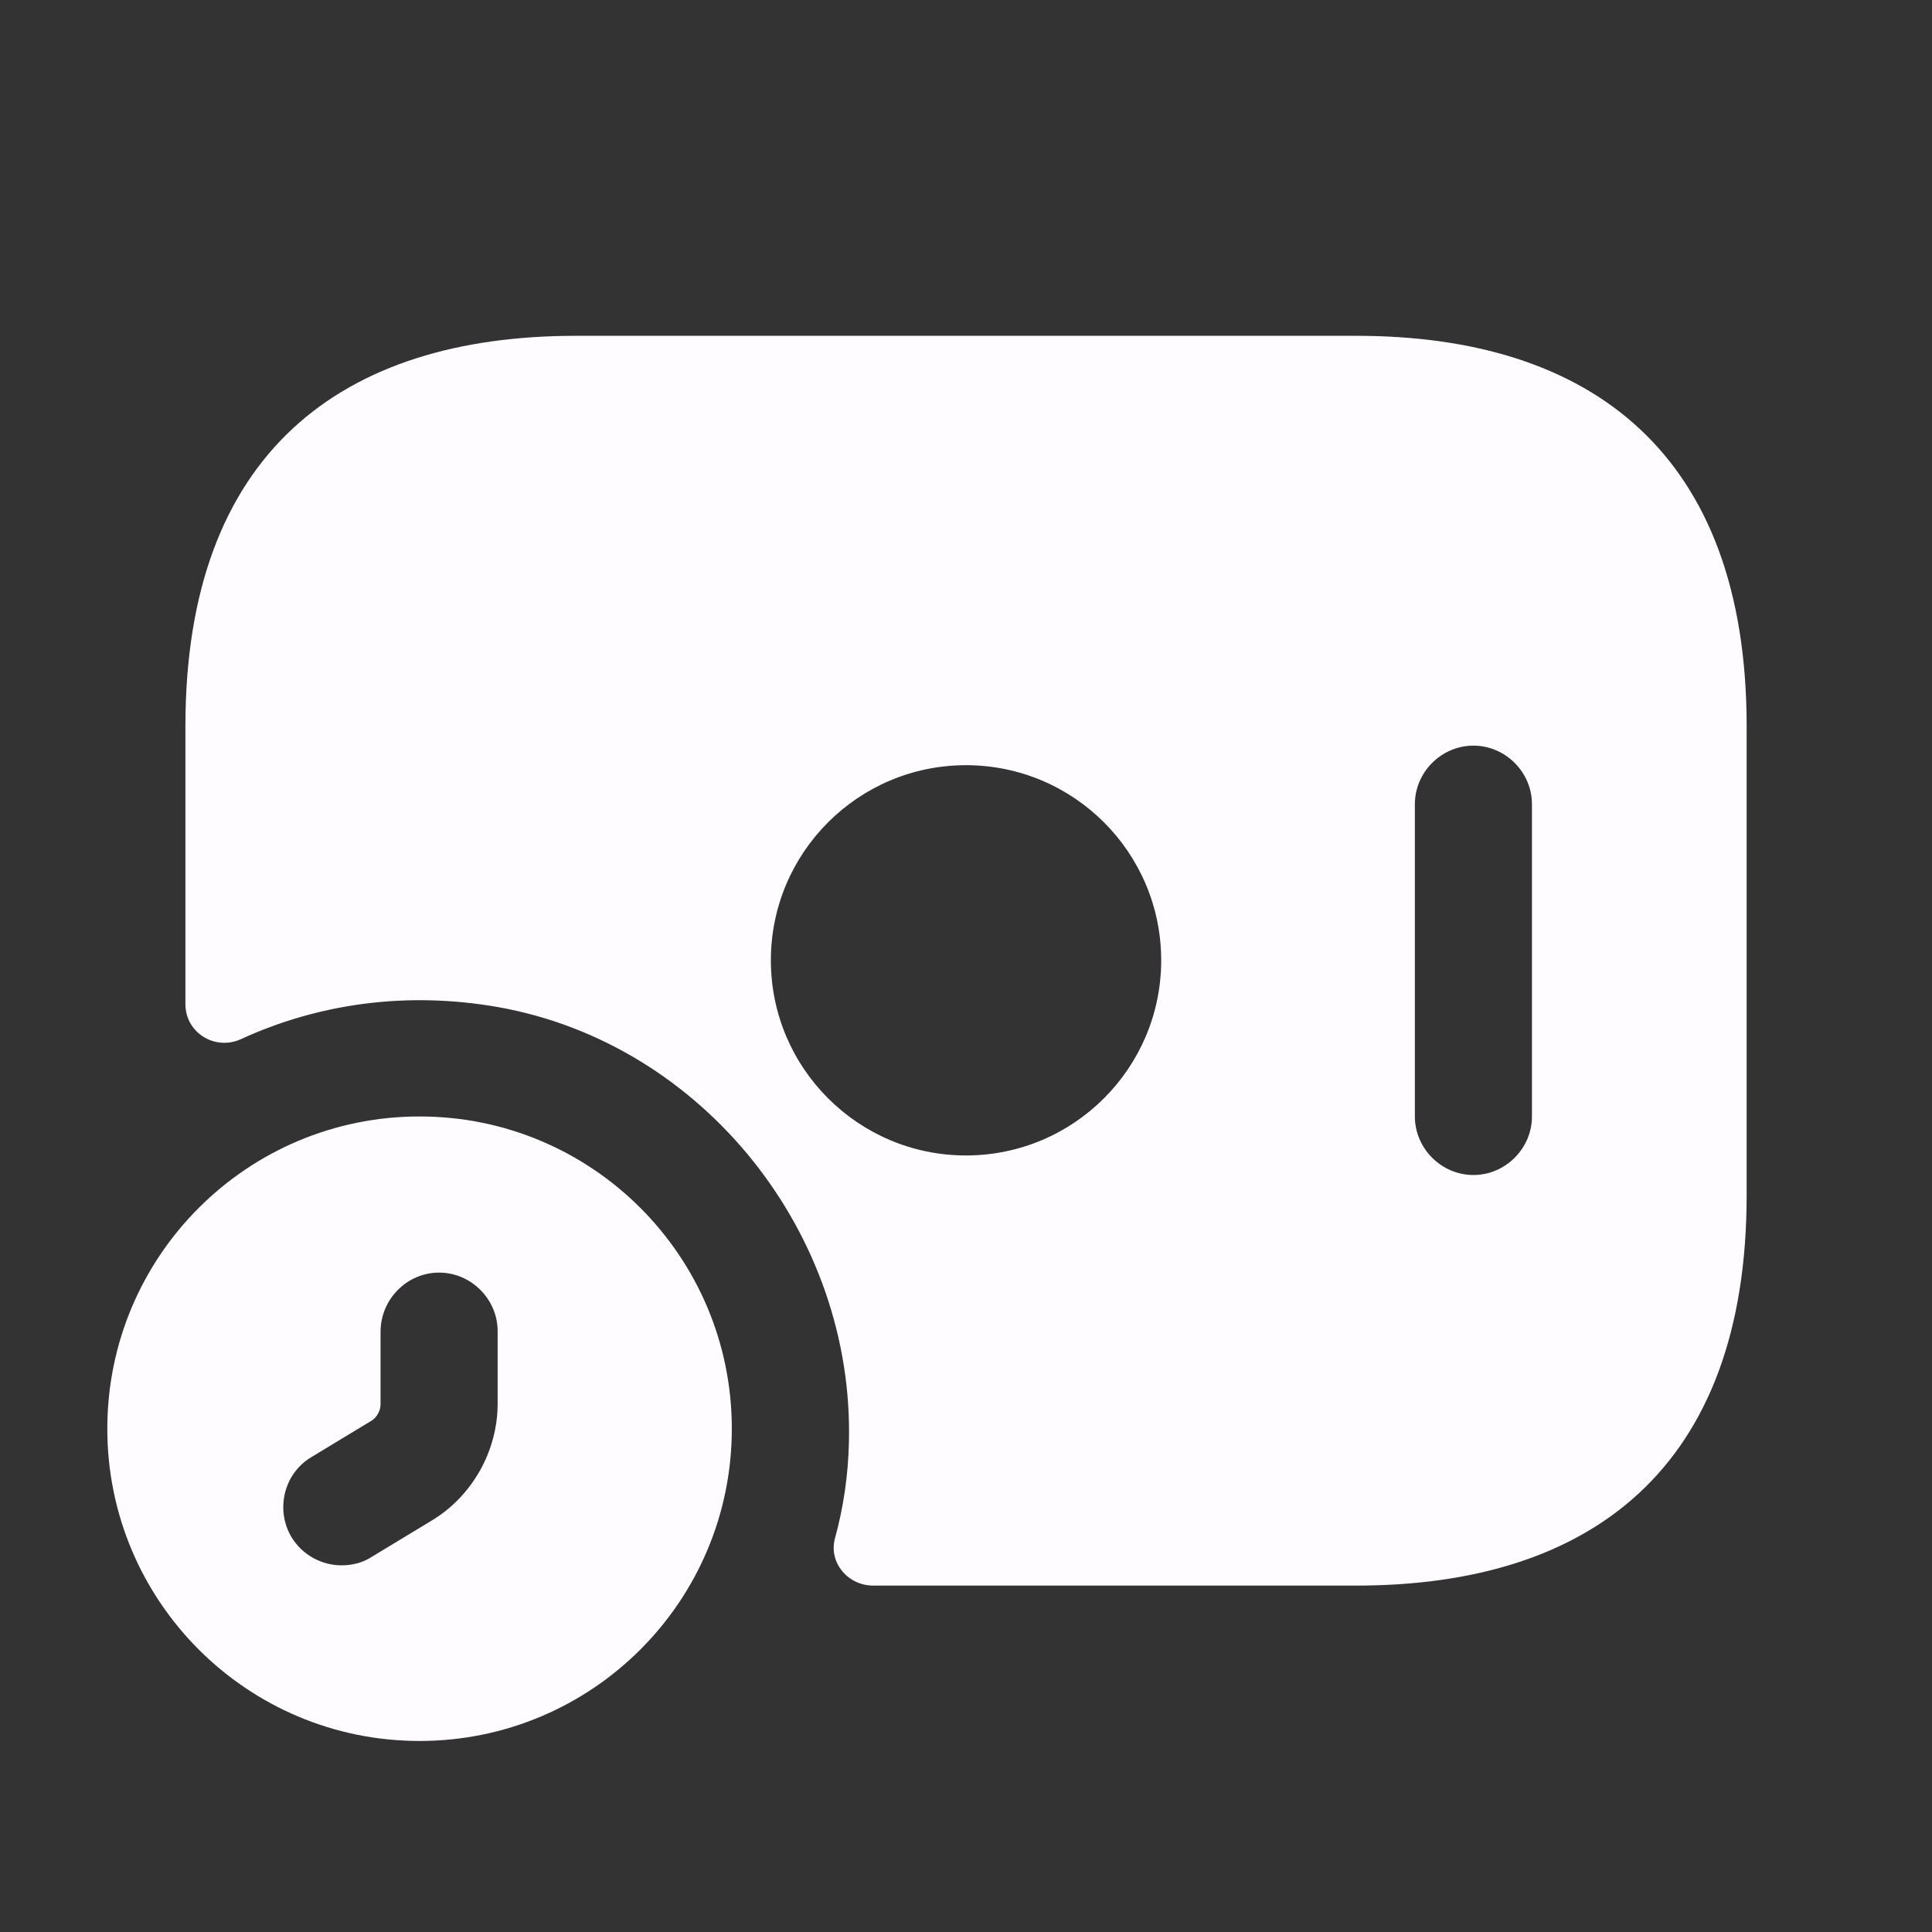
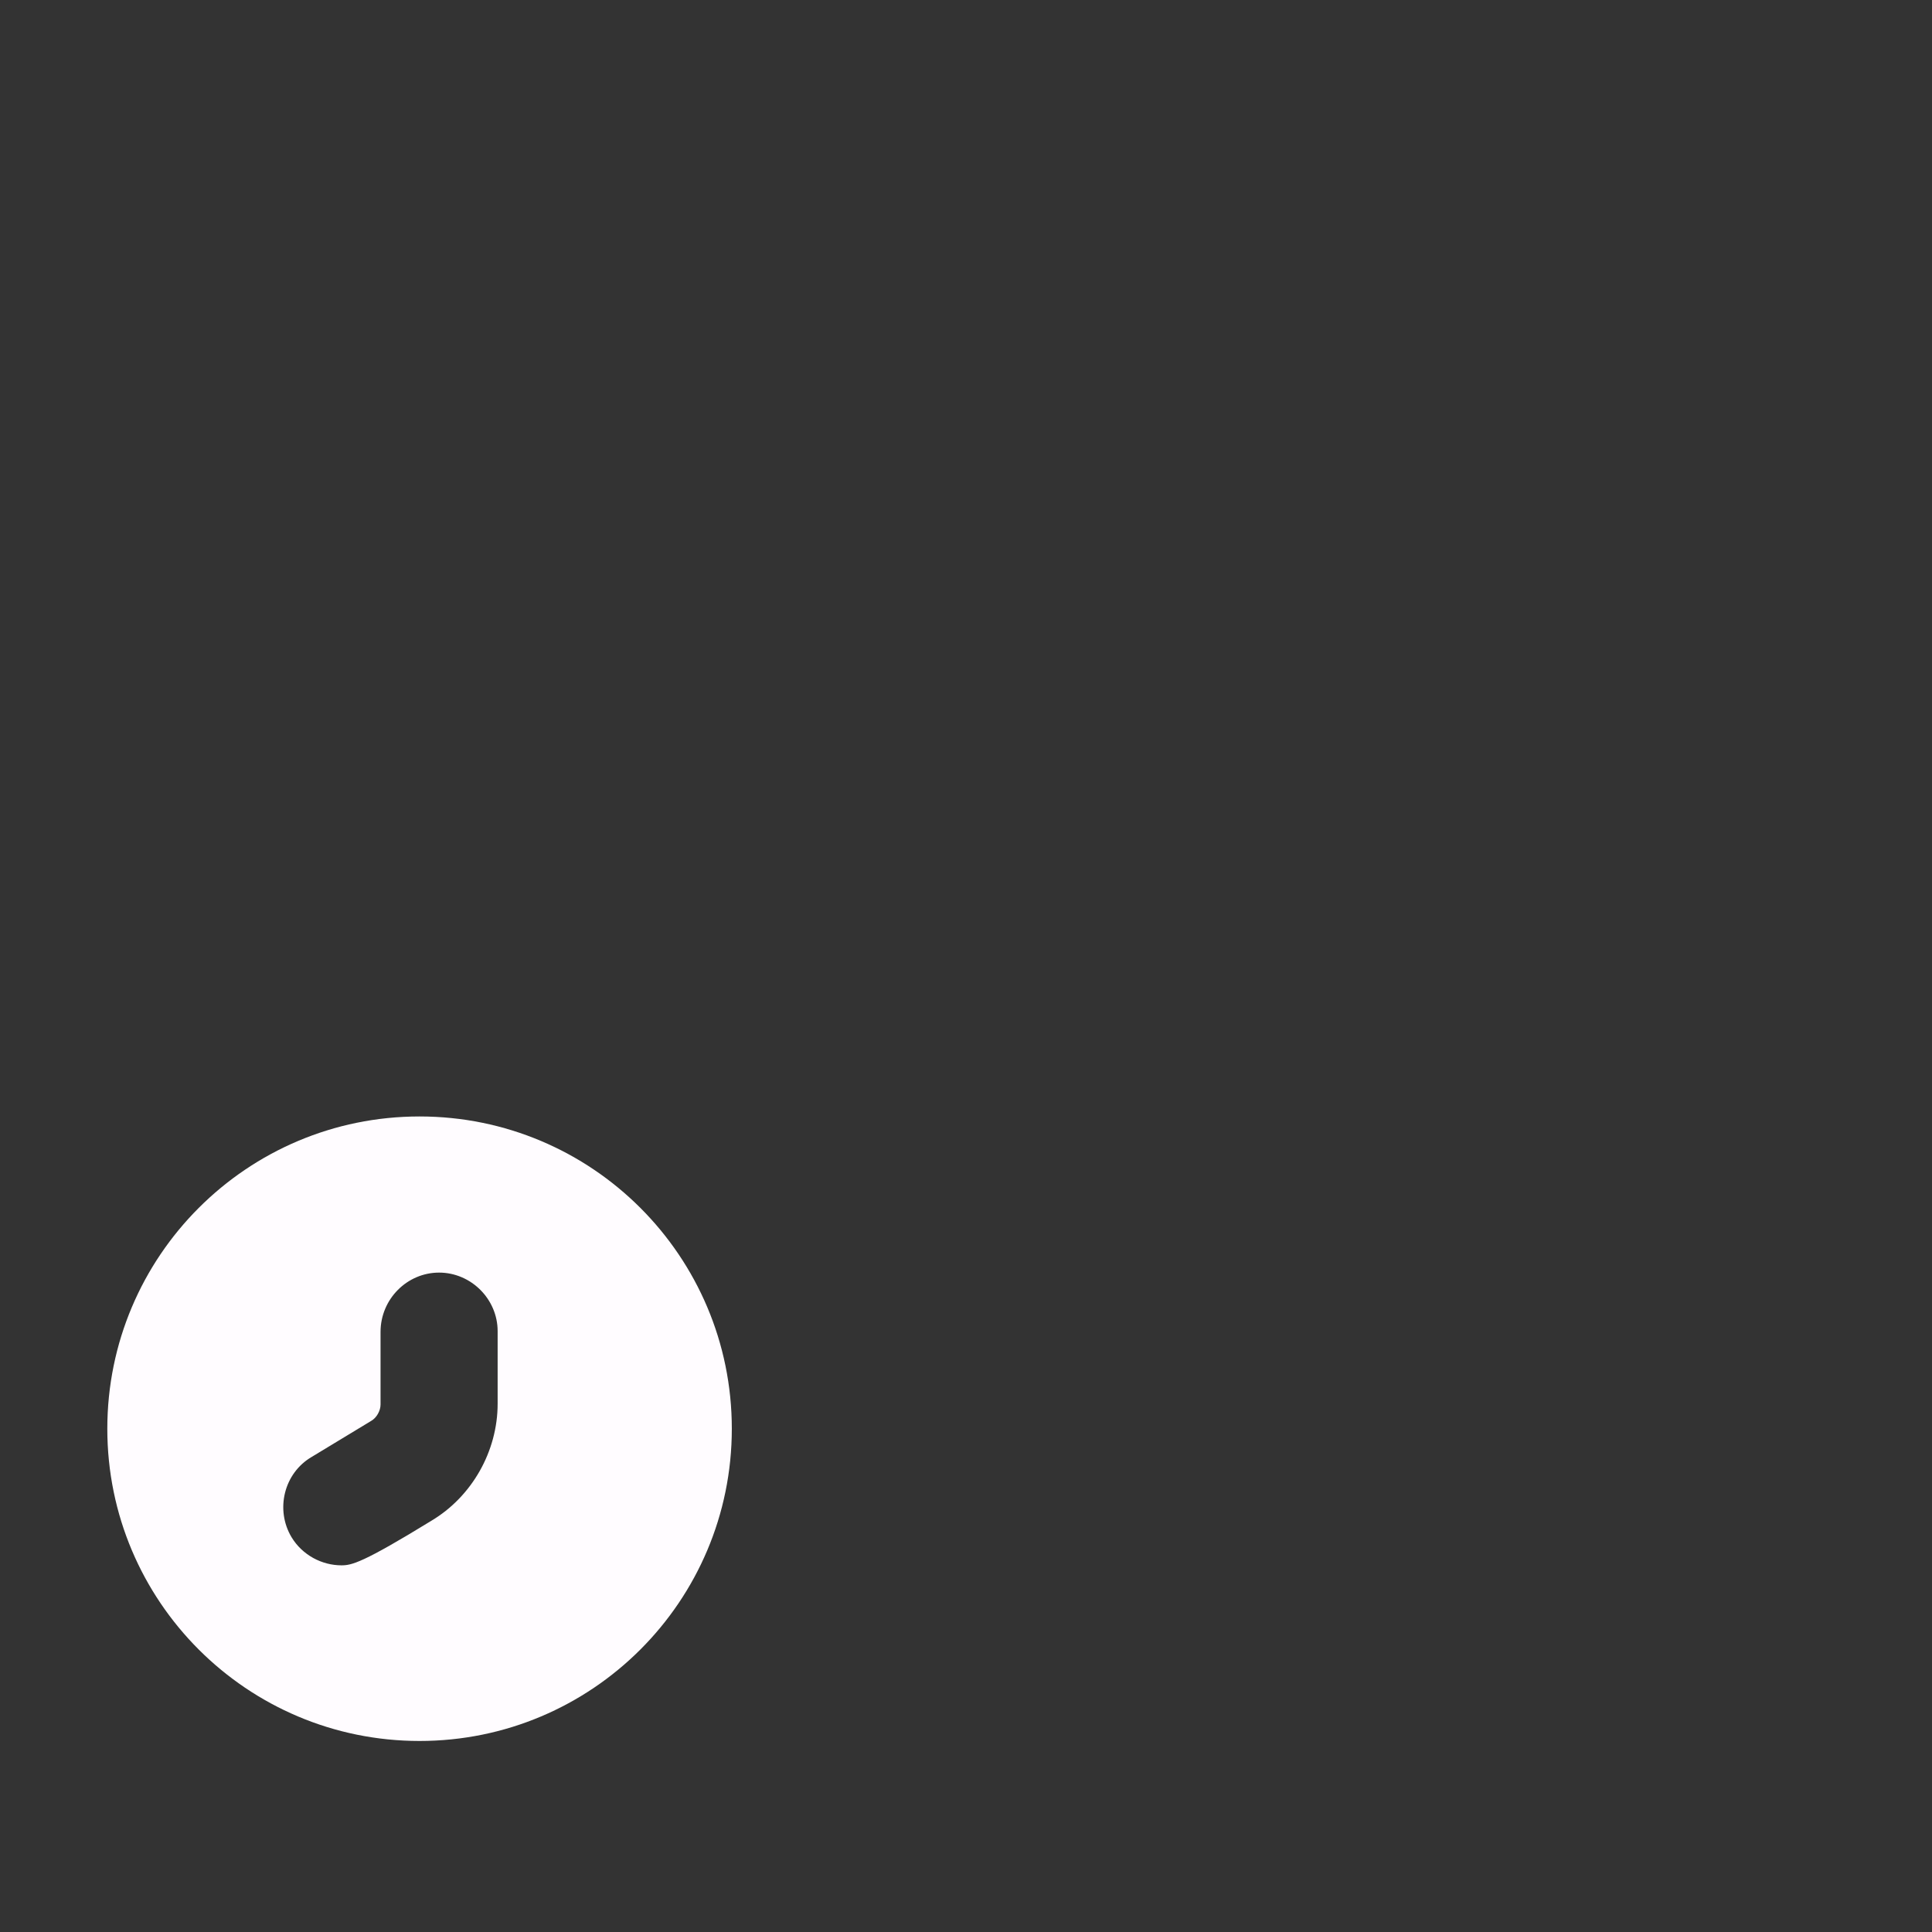
<svg xmlns="http://www.w3.org/2000/svg" width="33" height="33" viewBox="0 0 33 33" fill="none">
  <rect x="0" y="0" width="33" height="33" fill="#333333" stroke="none" />
-   <path d="M7.166 19.07C4.22 19.07 1.833 21.457 1.833 24.404C1.833 27.35 4.22 29.737 7.166 29.737C10.113 29.737 12.5 27.35 12.5 24.404C12.5 21.457 10.113 19.07 7.166 19.07ZM8.5 23.977C8.5 24.79 8.06 25.564 7.366 25.977L6.353 26.59C6.193 26.697 6.006 26.737 5.833 26.737C5.5 26.737 5.166 26.564 4.98 26.257C4.7 25.79 4.846 25.164 5.326 24.884L6.34 24.27C6.433 24.217 6.5 24.097 6.5 23.99V22.75C6.5 22.19 6.953 21.737 7.5 21.737C8.046 21.737 8.5 22.19 8.5 22.737V23.977Z" fill="#FFFCFF" />
-   <path d="M23.167 5.736H9.834C5.834 5.736 3.167 7.736 3.167 12.403V17.15C3.167 17.643 3.674 17.95 4.114 17.75C5.42 17.15 6.927 16.923 8.514 17.203C12.02 17.83 14.594 21.083 14.5 24.643C14.487 25.203 14.407 25.75 14.26 26.283C14.154 26.696 14.487 27.083 14.914 27.083H23.167C27.167 27.083 29.834 25.083 29.834 20.416V12.403C29.834 7.736 27.167 5.736 23.167 5.736ZM16.5 19.736C14.66 19.736 13.167 18.243 13.167 16.403C13.167 14.563 14.66 13.07 16.5 13.07C18.34 13.07 19.834 14.563 19.834 16.403C19.834 18.243 18.34 19.736 16.5 19.736ZM26.167 19.07C26.167 19.616 25.714 20.07 25.167 20.07C24.62 20.07 24.167 19.616 24.167 19.07V13.736C24.167 13.19 24.62 12.736 25.167 12.736C25.714 12.736 26.167 13.19 26.167 13.736V19.07Z" fill="#FFFCFF" />
+   <path d="M7.166 19.07C4.22 19.07 1.833 21.457 1.833 24.404C1.833 27.35 4.22 29.737 7.166 29.737C10.113 29.737 12.5 27.35 12.5 24.404C12.5 21.457 10.113 19.07 7.166 19.07ZM8.5 23.977C8.5 24.79 8.06 25.564 7.366 25.977C6.193 26.697 6.006 26.737 5.833 26.737C5.5 26.737 5.166 26.564 4.98 26.257C4.7 25.79 4.846 25.164 5.326 24.884L6.34 24.27C6.433 24.217 6.5 24.097 6.5 23.99V22.75C6.5 22.19 6.953 21.737 7.5 21.737C8.046 21.737 8.5 22.19 8.5 22.737V23.977Z" fill="#FFFCFF" />
</svg>